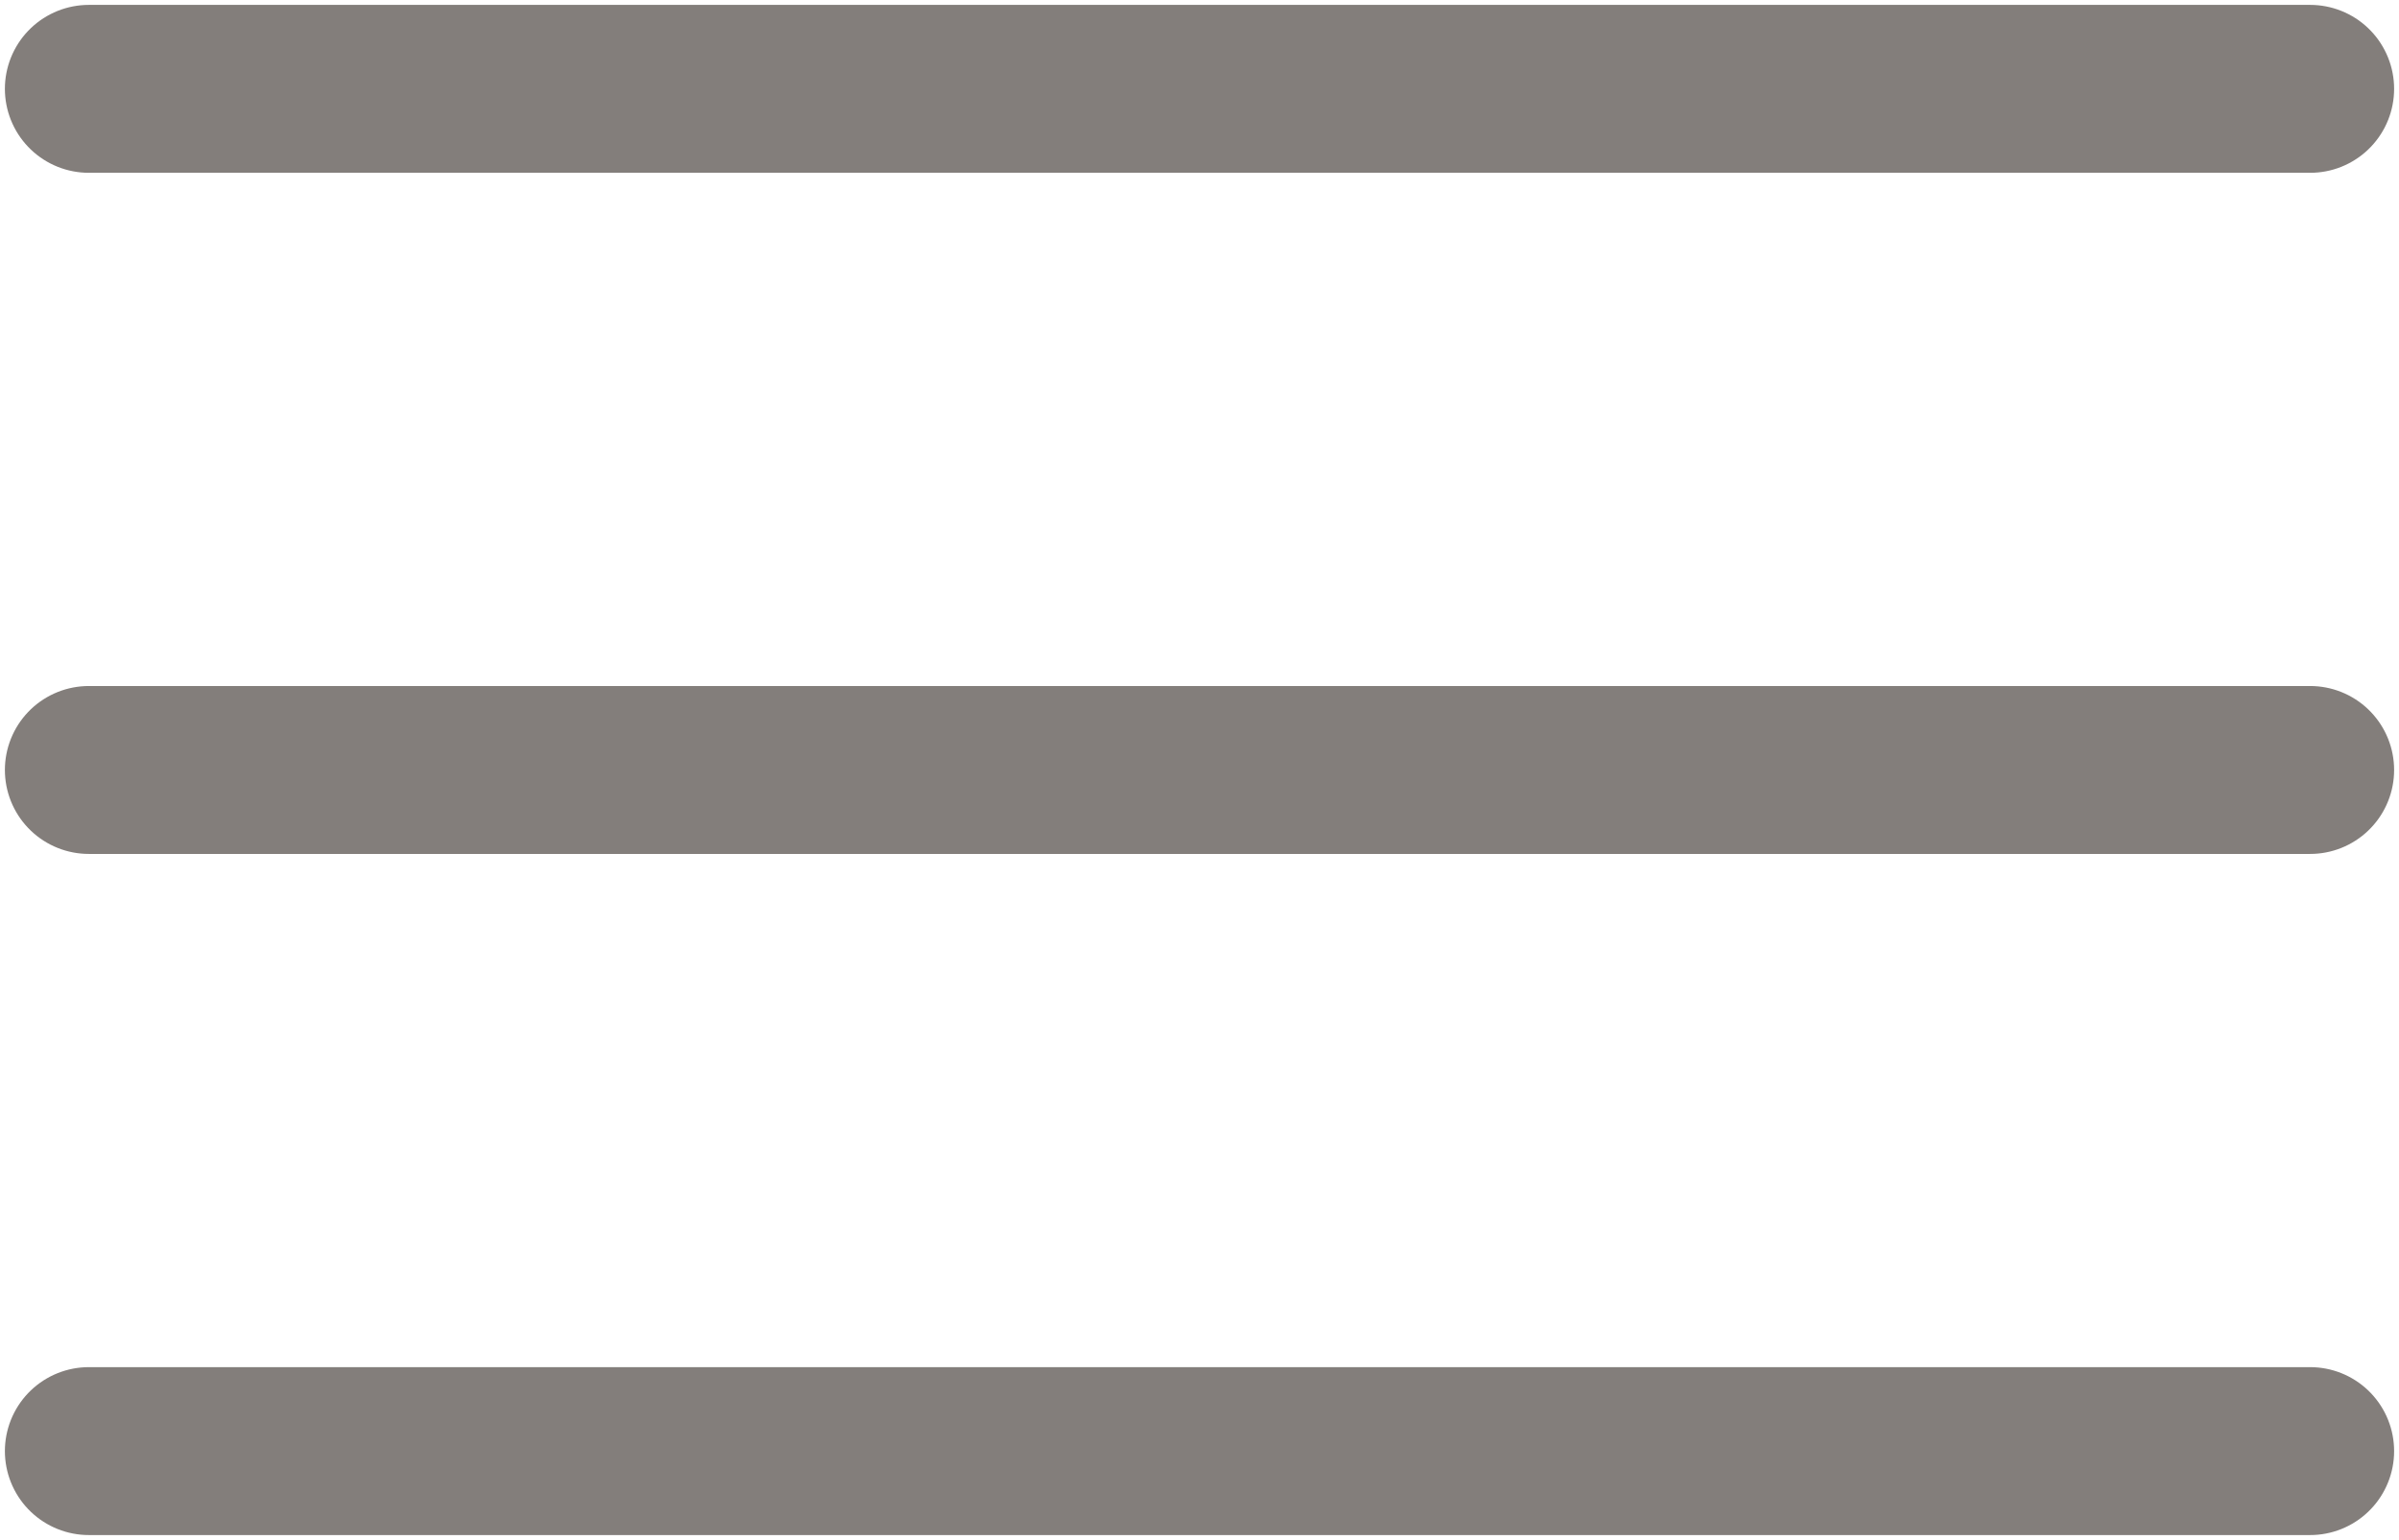
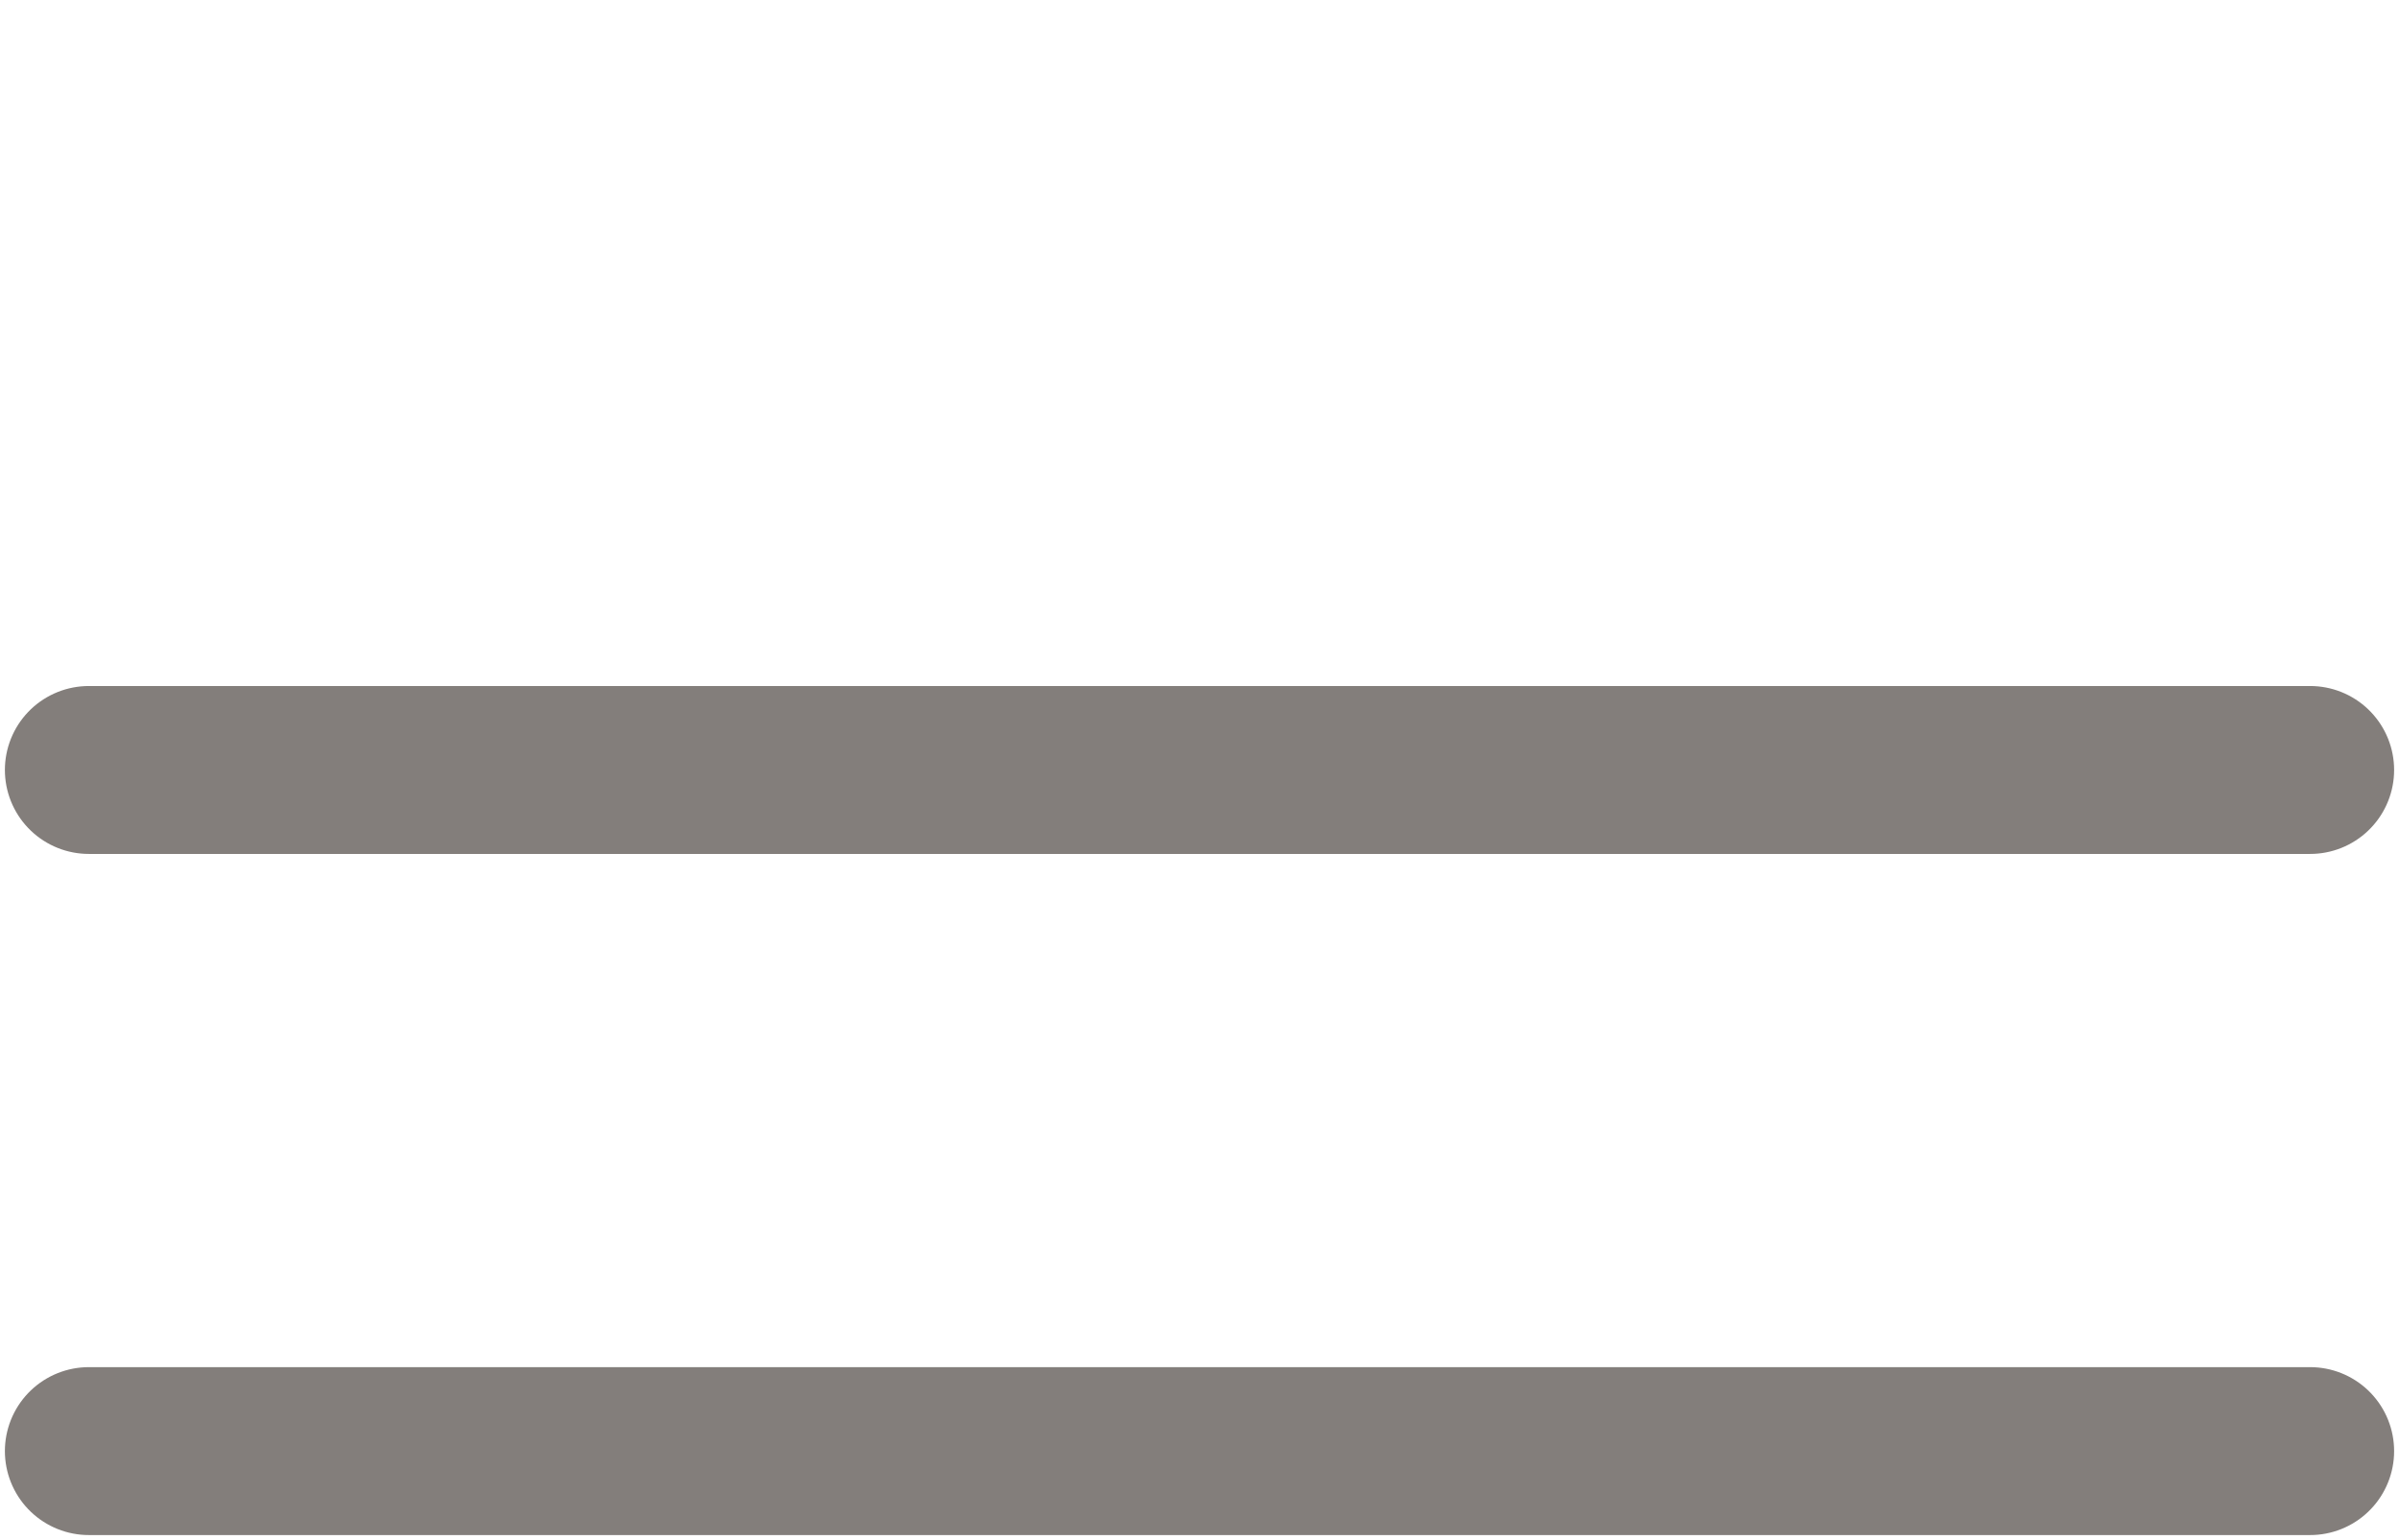
<svg xmlns="http://www.w3.org/2000/svg" version="1.1" id="Ebene_1" x="0px" y="0px" viewBox="0 0 24.3 15.6" style="enable-background:new 0 0 24.3 15.6;" xml:space="preserve">
  <style type="text/css">
	.st0{fill:none;stroke:#837E7B;stroke-width:1.701;stroke-linecap:round;stroke-linejoin:round;}
</style>
-   <line class="st0" x1="0.9" y1="0.9" x2="23.4" y2="0.9" />
  <line class="st0" x1="0.9" y1="7.8" x2="23.4" y2="7.8" />
  <line class="st0" x1="0.9" y1="14.7" x2="23.4" y2="14.7" />
</svg>